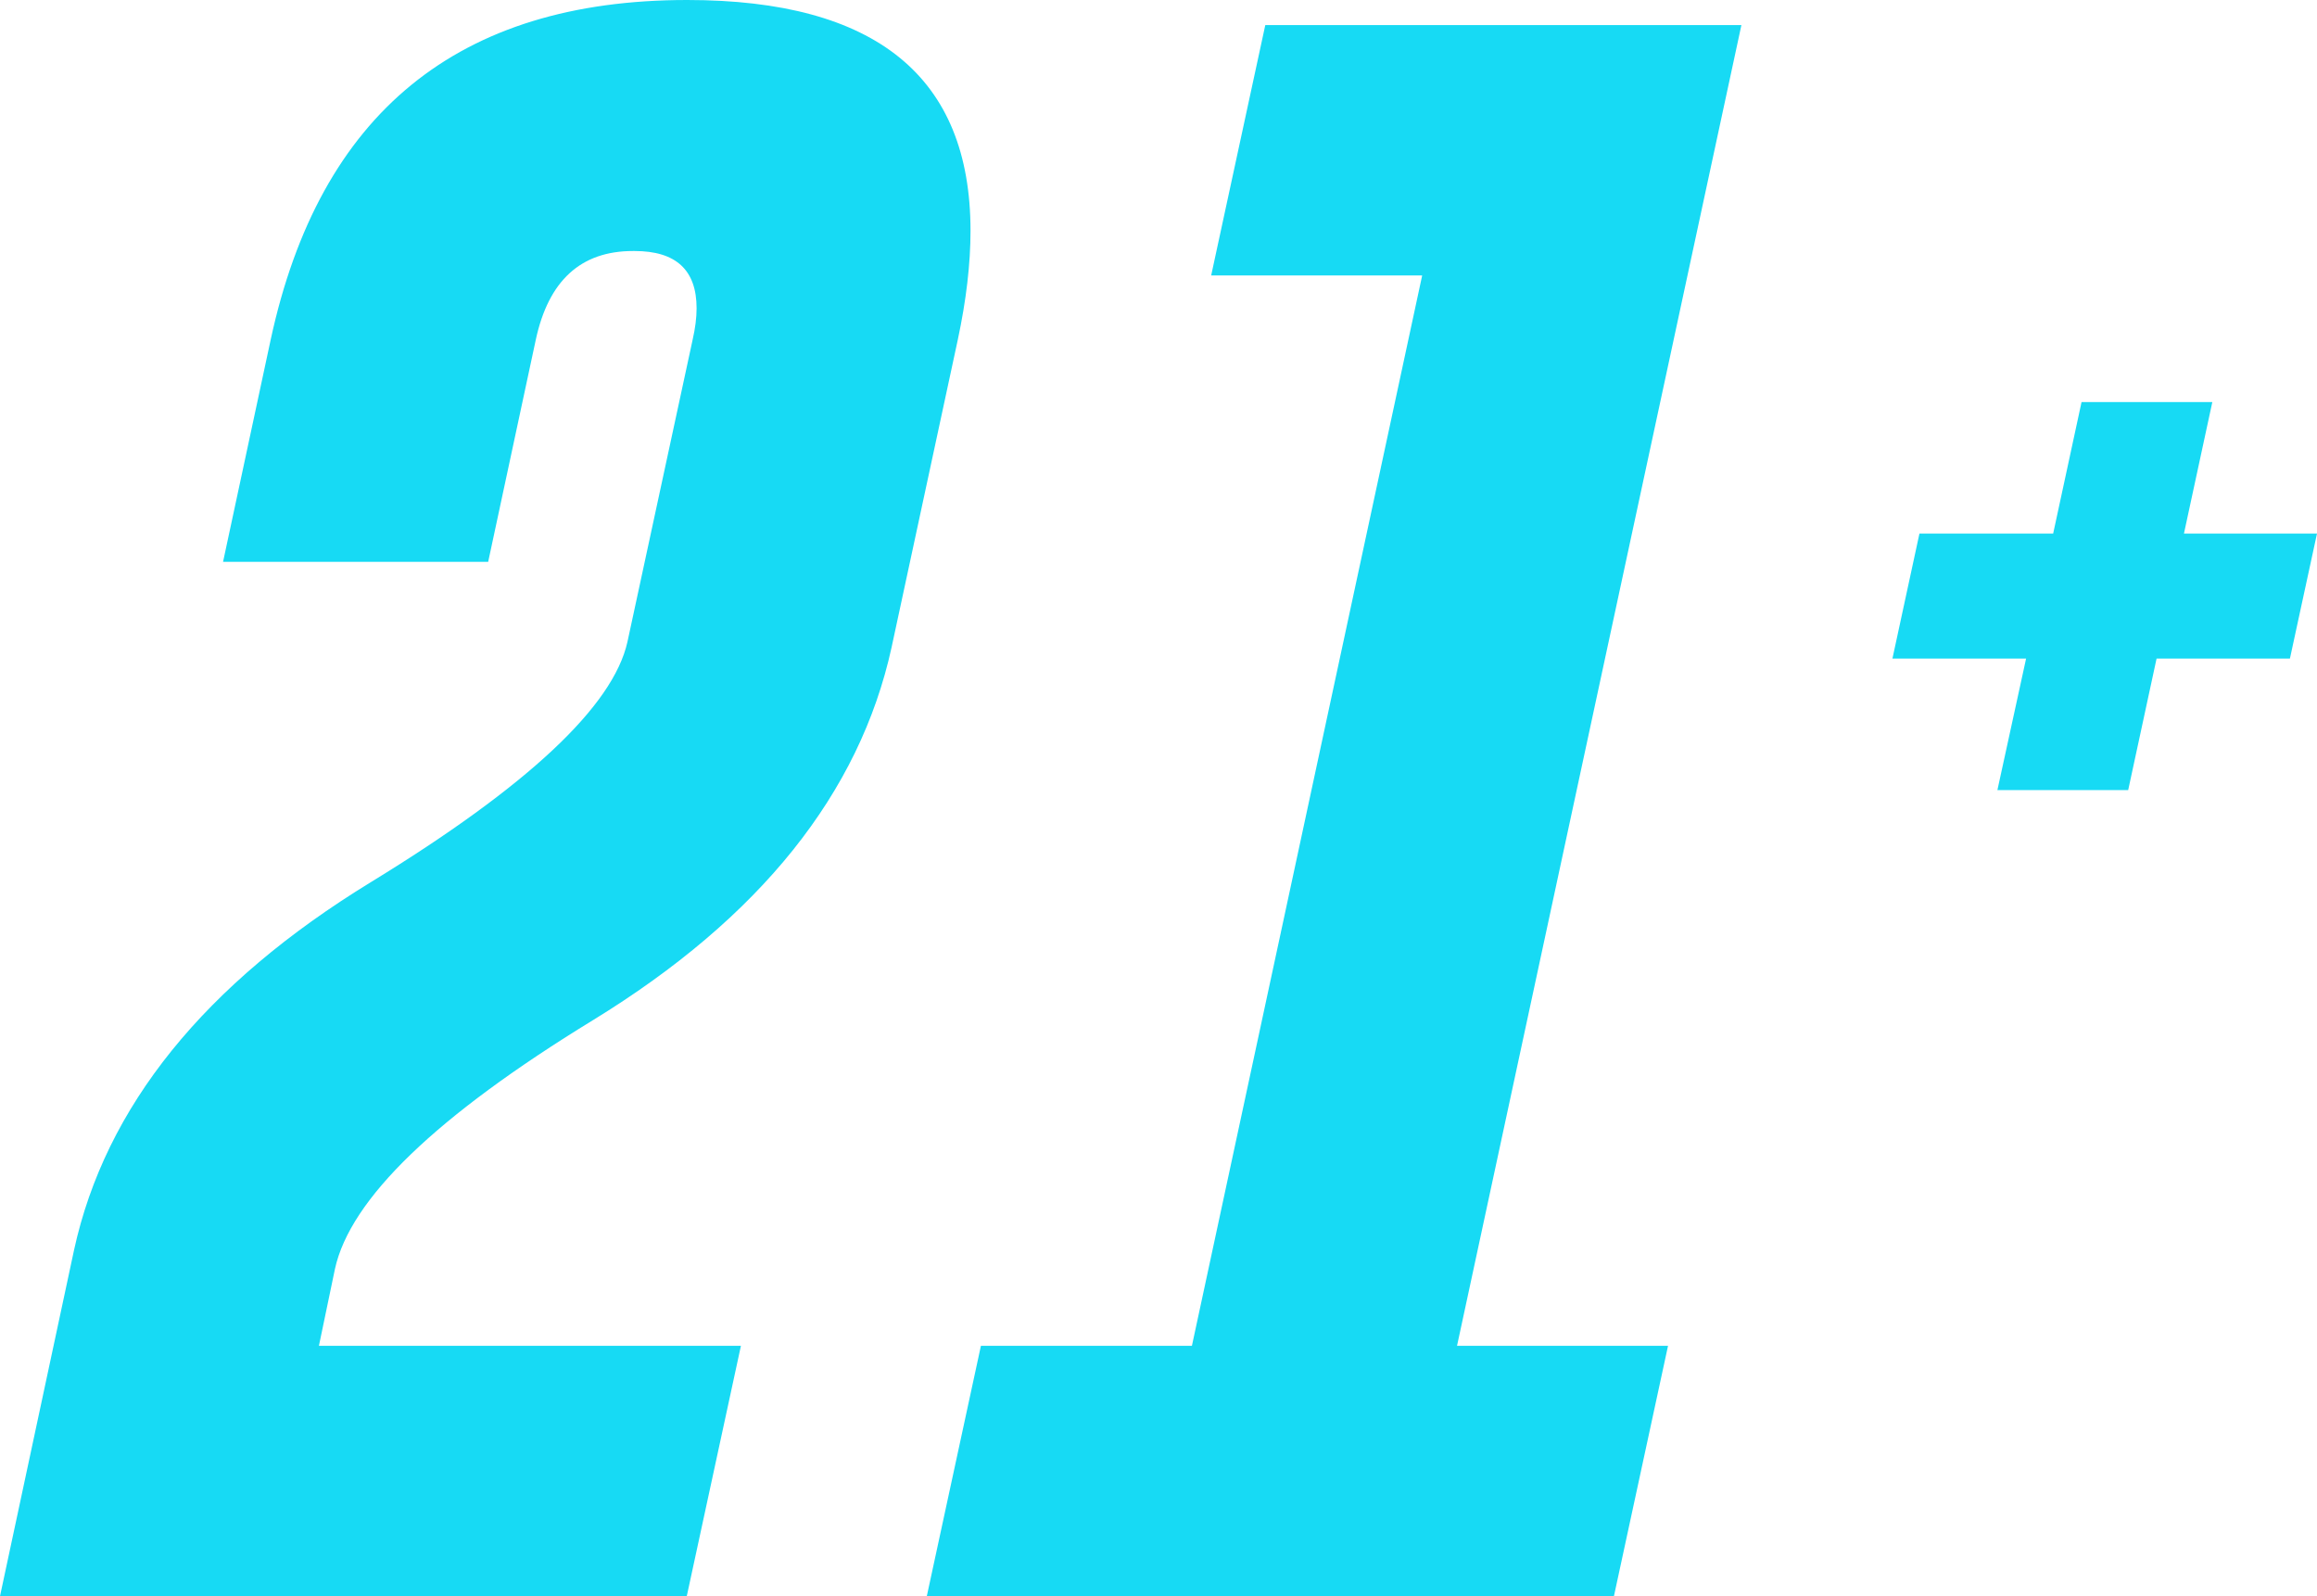
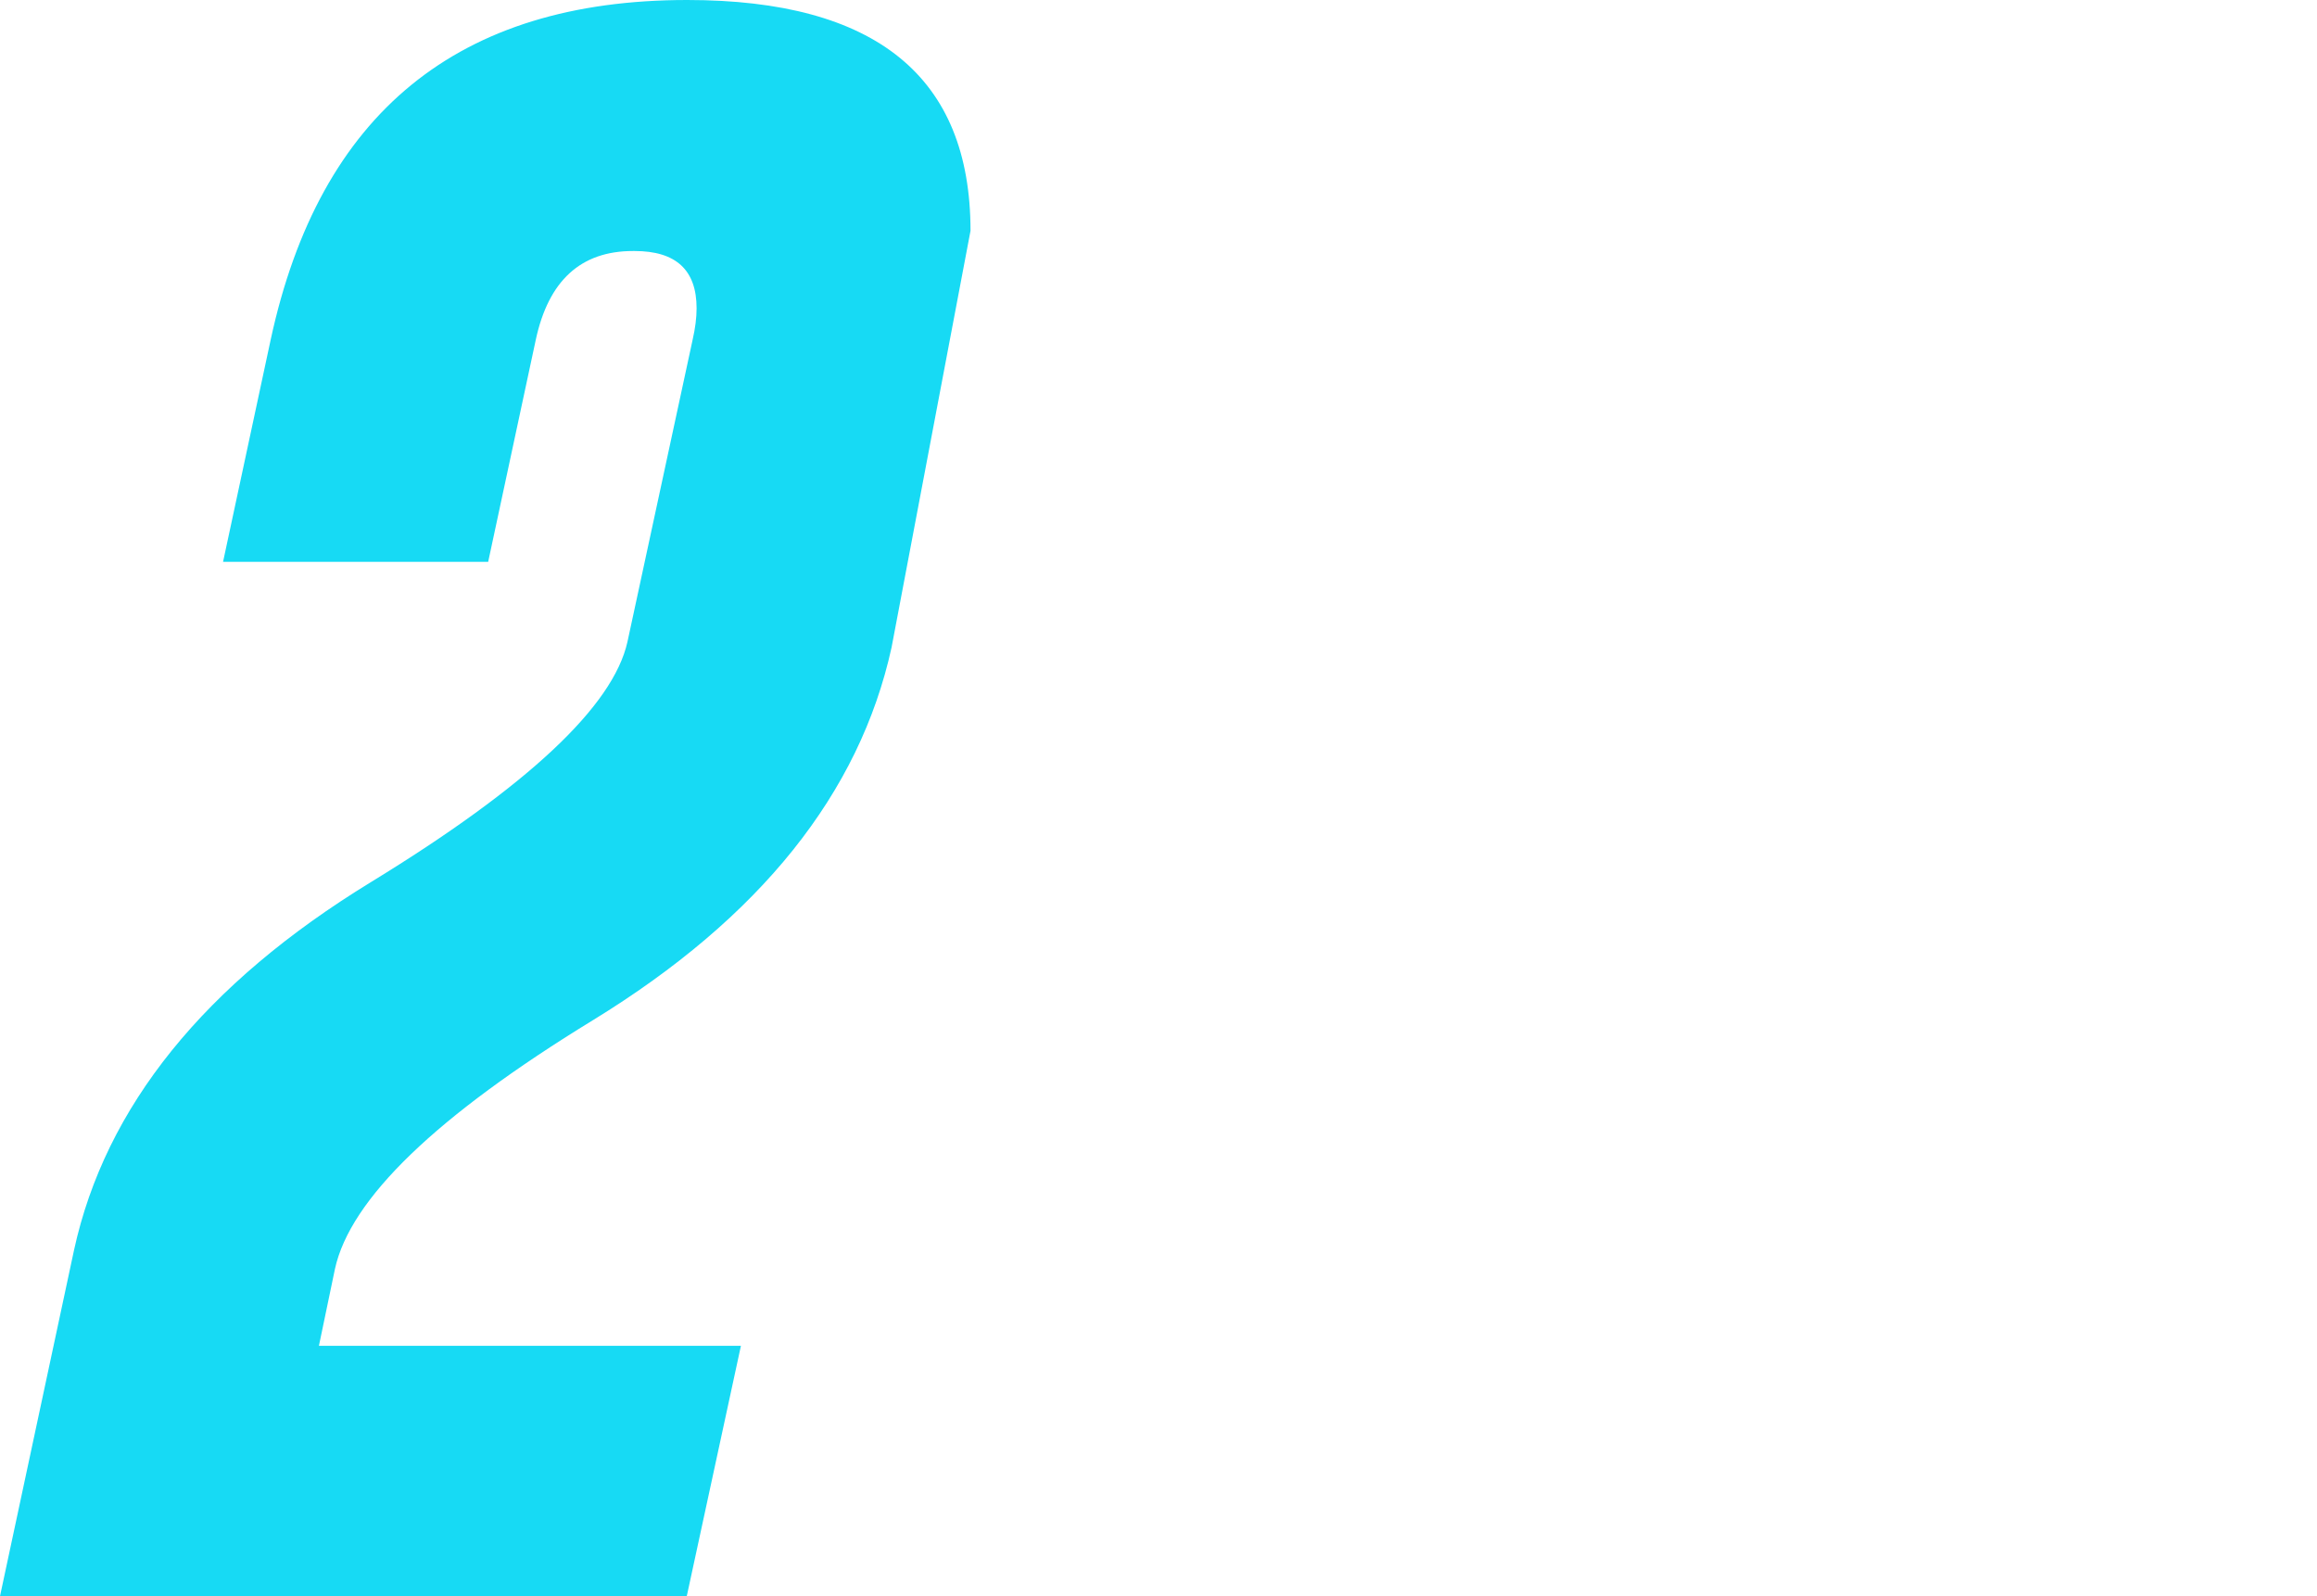
<svg xmlns="http://www.w3.org/2000/svg" width="45px" height="31px" viewBox="0 0 45 31" version="1.1">
  <title>Icon/45/Age - 12+ 12</title>
  <g id="Symbols" stroke="none" stroke-width="1" fill="none" fill-rule="evenodd">
    <g id="IconSet/Emporium" transform="translate(-30, -252)" fill="#17DAF4" fill-rule="nonzero">
      <g id="Group" transform="translate(30, 245)">
        <g id="age_12+" transform="translate(0, 7)">
-           <polygon id="Path" points="33.821 0.487 28.298 26.137 32.396 26.137 31.345 31 18 31 19.051 26.137 23.149 26.137 27.621 5.35 23.523 5.35 24.574 0.487" />
-           <path d="M1.438,24.277 C2.046,21.493 3.971,19.108 7.208,17.129 C10.248,15.269 11.907,13.715 12.186,12.466 L13.452,6.598 C13.503,6.374 13.529,6.174 13.529,5.987 C13.529,5.244 13.129,4.875 12.325,4.875 L12.293,4.875 C11.28,4.875 10.653,5.45 10.406,6.598 L9.481,10.912 L4.332,10.912 L5.257,6.598 C6.207,2.197 8.899,0 13.345,0 C17.012,0 18.849,1.492 18.849,4.482 C18.849,5.125 18.766,5.83 18.602,6.598 L17.316,12.572 C16.695,15.406 14.764,17.822 11.514,19.814 C8.474,21.674 6.802,23.284 6.505,24.645 L6.194,26.137 L14.39,26.137 L13.338,31 L0,31 L1.438,24.277 Z" id="Path" />
-           <polygon id="Path" points="39.35 12.791 36.754 12.791 37.279 10.362 39.876 10.362 40.427 7.809 42.967 7.809 42.416 10.362 45 10.362 44.474 12.791 41.884 12.791 41.333 15.344 38.793 15.344" />
+           <path d="M1.438,24.277 C2.046,21.493 3.971,19.108 7.208,17.129 C10.248,15.269 11.907,13.715 12.186,12.466 L13.452,6.598 C13.503,6.374 13.529,6.174 13.529,5.987 C13.529,5.244 13.129,4.875 12.325,4.875 L12.293,4.875 C11.28,4.875 10.653,5.45 10.406,6.598 L9.481,10.912 L4.332,10.912 L5.257,6.598 C6.207,2.197 8.899,0 13.345,0 C17.012,0 18.849,1.492 18.849,4.482 L17.316,12.572 C16.695,15.406 14.764,17.822 11.514,19.814 C8.474,21.674 6.802,23.284 6.505,24.645 L6.194,26.137 L14.39,26.137 L13.338,31 L0,31 L1.438,24.277 Z" id="Path" />
        </g>
      </g>
    </g>
  </g>
</svg>